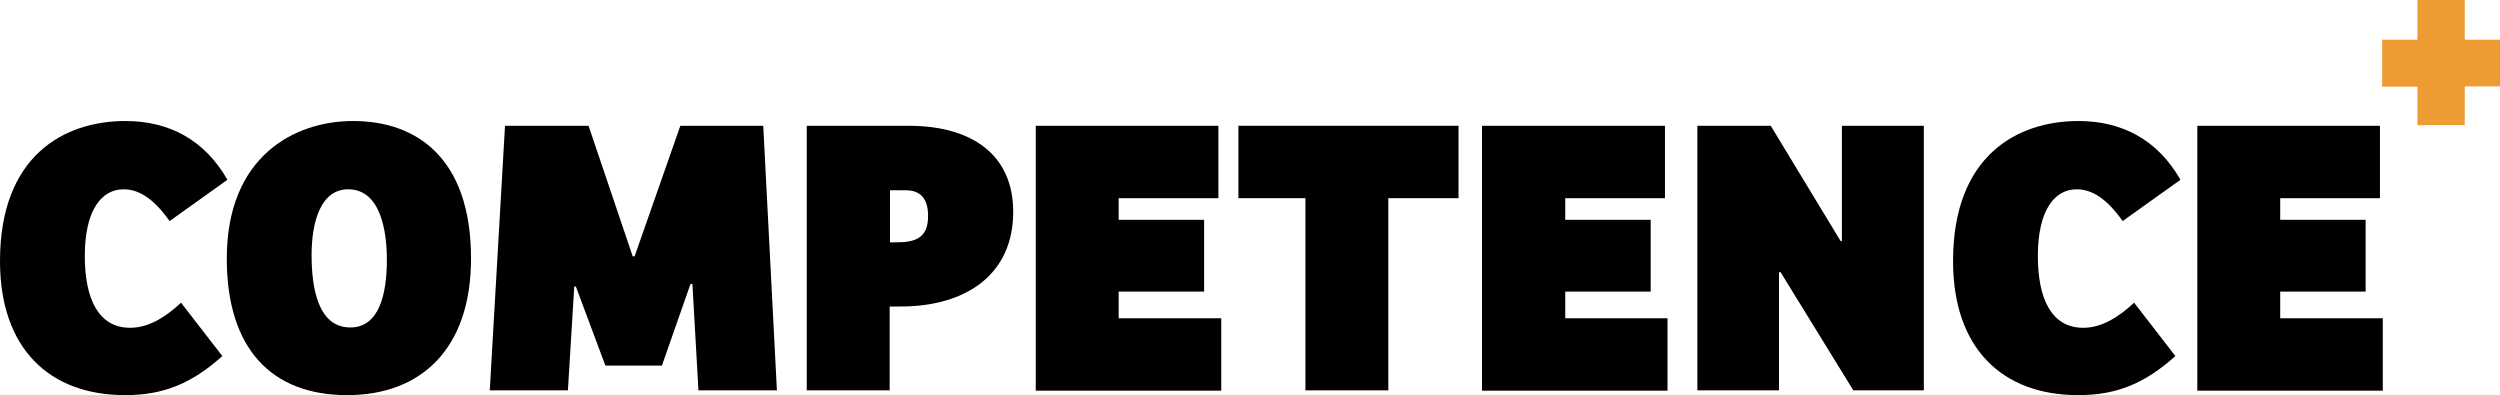
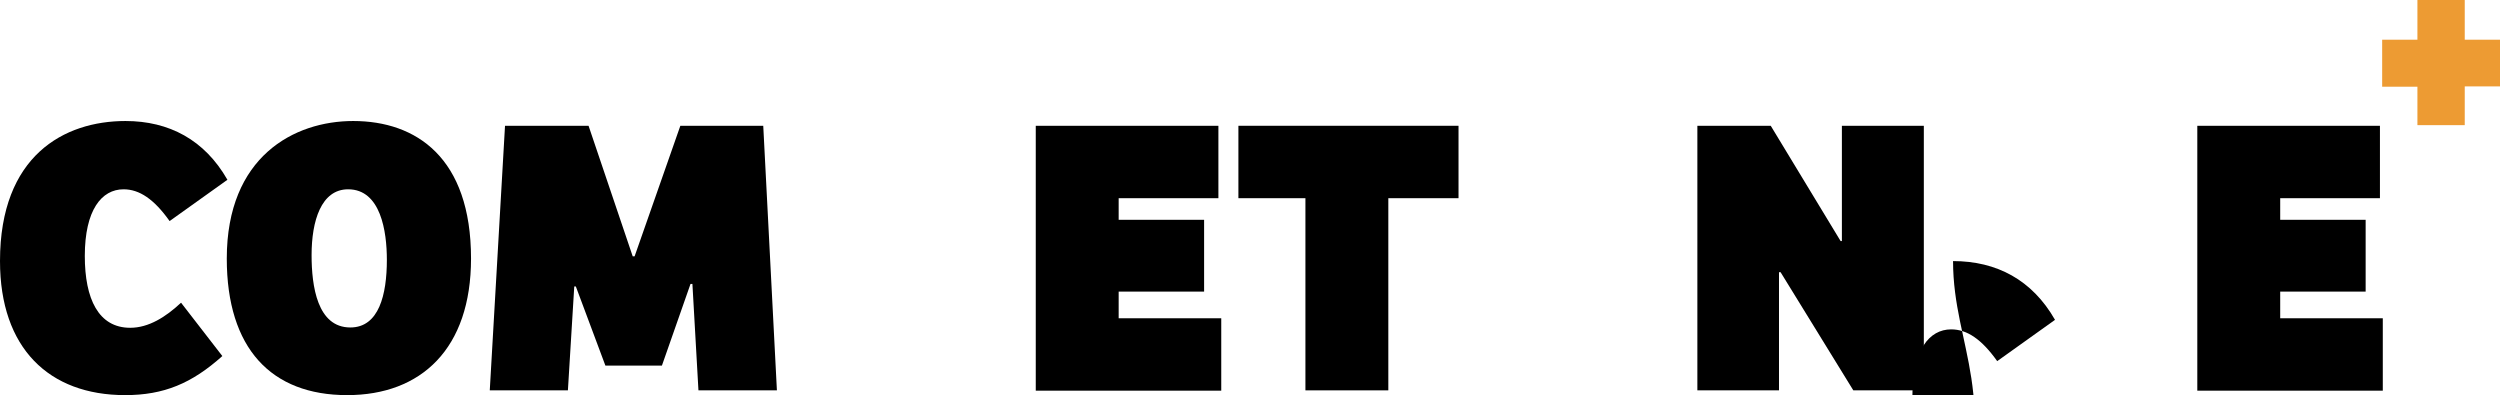
<svg xmlns="http://www.w3.org/2000/svg" version="1.1" id="Laag_1" x="0px" y="0px" viewBox="0 0 787.1 124.4" style="enable-background:new 0 0 787.1 124.4;" xml:space="preserve">
  <style type="text/css">
	.st0{fill:#ED9B33;}
</style>
  <path d="M0,82.2C0,49,20.2,38.1,39.5,38.1c13.7,0,24.9,5.9,32.1,18.5l-18.2,13c-4.9-6.9-9.5-10-14.5-10c-6.9,0-12.2,6.5-12.2,21  c0,13.5,4.3,22.6,14.3,22.6c5.8,0,11.2-3.4,16-7.9l13,16.8c-9.6,8.6-18.4,12.3-30.6,12.3C15.4,124.4,0,109.6,0,82.2z" />
  <path d="M71.4,81.4c0-32.1,21.2-43.3,39.8-43.3c19.8,0,37.1,11.5,37.1,43.3c0,28.4-15.7,43-39,43C85.4,124.4,71.4,109.7,71.4,81.4z   M121.8,81.8c0-8.9-1.9-22.2-12.2-22.2c-8.5,0-11.5,10-11.5,20.7c0,9.8,1.8,22.8,12.2,22.8C119.3,103.1,121.8,92.8,121.8,81.8z" />
  <path d="M185.3,39.6l13.9,41.1h0.6l14.4-41.1h26.1l4.3,83.3h-24.7L218,89.4h-0.6l-9,25.7h-17.8l-9.3-24.9h-0.5l-2,32.7h-24.6  l4.8-83.3C159,39.6,185.3,39.6,185.3,39.6z" />
-   <path d="M286,39.6c20.4,0,33,9.4,33,27.1c0,19.7-14.8,29.8-35.5,29.8h-3.4v26.4H254V39.6H286z M292.2,68c0-5.5-2.4-8.1-7.1-8.1h-4.9  v16.4h2C288.4,76.3,292.2,74.8,292.2,68z" />
  <path d="M383.6,39.6v22.8h-31.4v6.8h26.9v22.6h-26.9v8.4h32.3V123h-58.4V39.6H383.6z" />
  <path d="M389.9,62.4V39.6h69.3v22.8h-22.1v60.5H411V62.4H389.9z" />
-   <path d="M524.2,39.6v22.8h-31.4v6.8h26.9v22.6h-26.9v8.4H525V123h-58.4V39.6H524.2z" />
  <path d="M557.5,39.6l22,36.3h0.4V39.6h25.8v83.3h-22.2l-22.9-37.2h-0.5v37.2h-25.7V39.6H557.5z" />
-   <path d="M614.9,82.2c0-33.2,20.2-44.1,39.5-44.1c13.7,0,24.9,5.9,32.1,18.5l-18.2,13c-4.9-6.9-9.5-10-14.5-10  c-6.9,0-12.2,6.5-12.2,21c0,13.5,4.3,22.6,14.3,22.6c5.8,0,11.2-3.4,16-7.9l13,16.8c-9.6,8.6-18.4,12.3-30.6,12.3  C630.3,124.4,614.9,109.6,614.9,82.2z" />
+   <path d="M614.9,82.2c13.7,0,24.9,5.9,32.1,18.5l-18.2,13c-4.9-6.9-9.5-10-14.5-10  c-6.9,0-12.2,6.5-12.2,21c0,13.5,4.3,22.6,14.3,22.6c5.8,0,11.2-3.4,16-7.9l13,16.8c-9.6,8.6-18.4,12.3-30.6,12.3  C630.3,124.4,614.9,109.6,614.9,82.2z" />
  <path d="M749.3,39.6v22.8h-31.4v6.8h26.9v22.6h-26.9v8.4h32.3V123h-58.4V39.6H749.3z" />
  <path class="st0" d="M761.1,12.5V0H776v12.5h11.1v14.7H776v12.2h-14.9V27.3H750V12.5H761.1z" />
</svg>